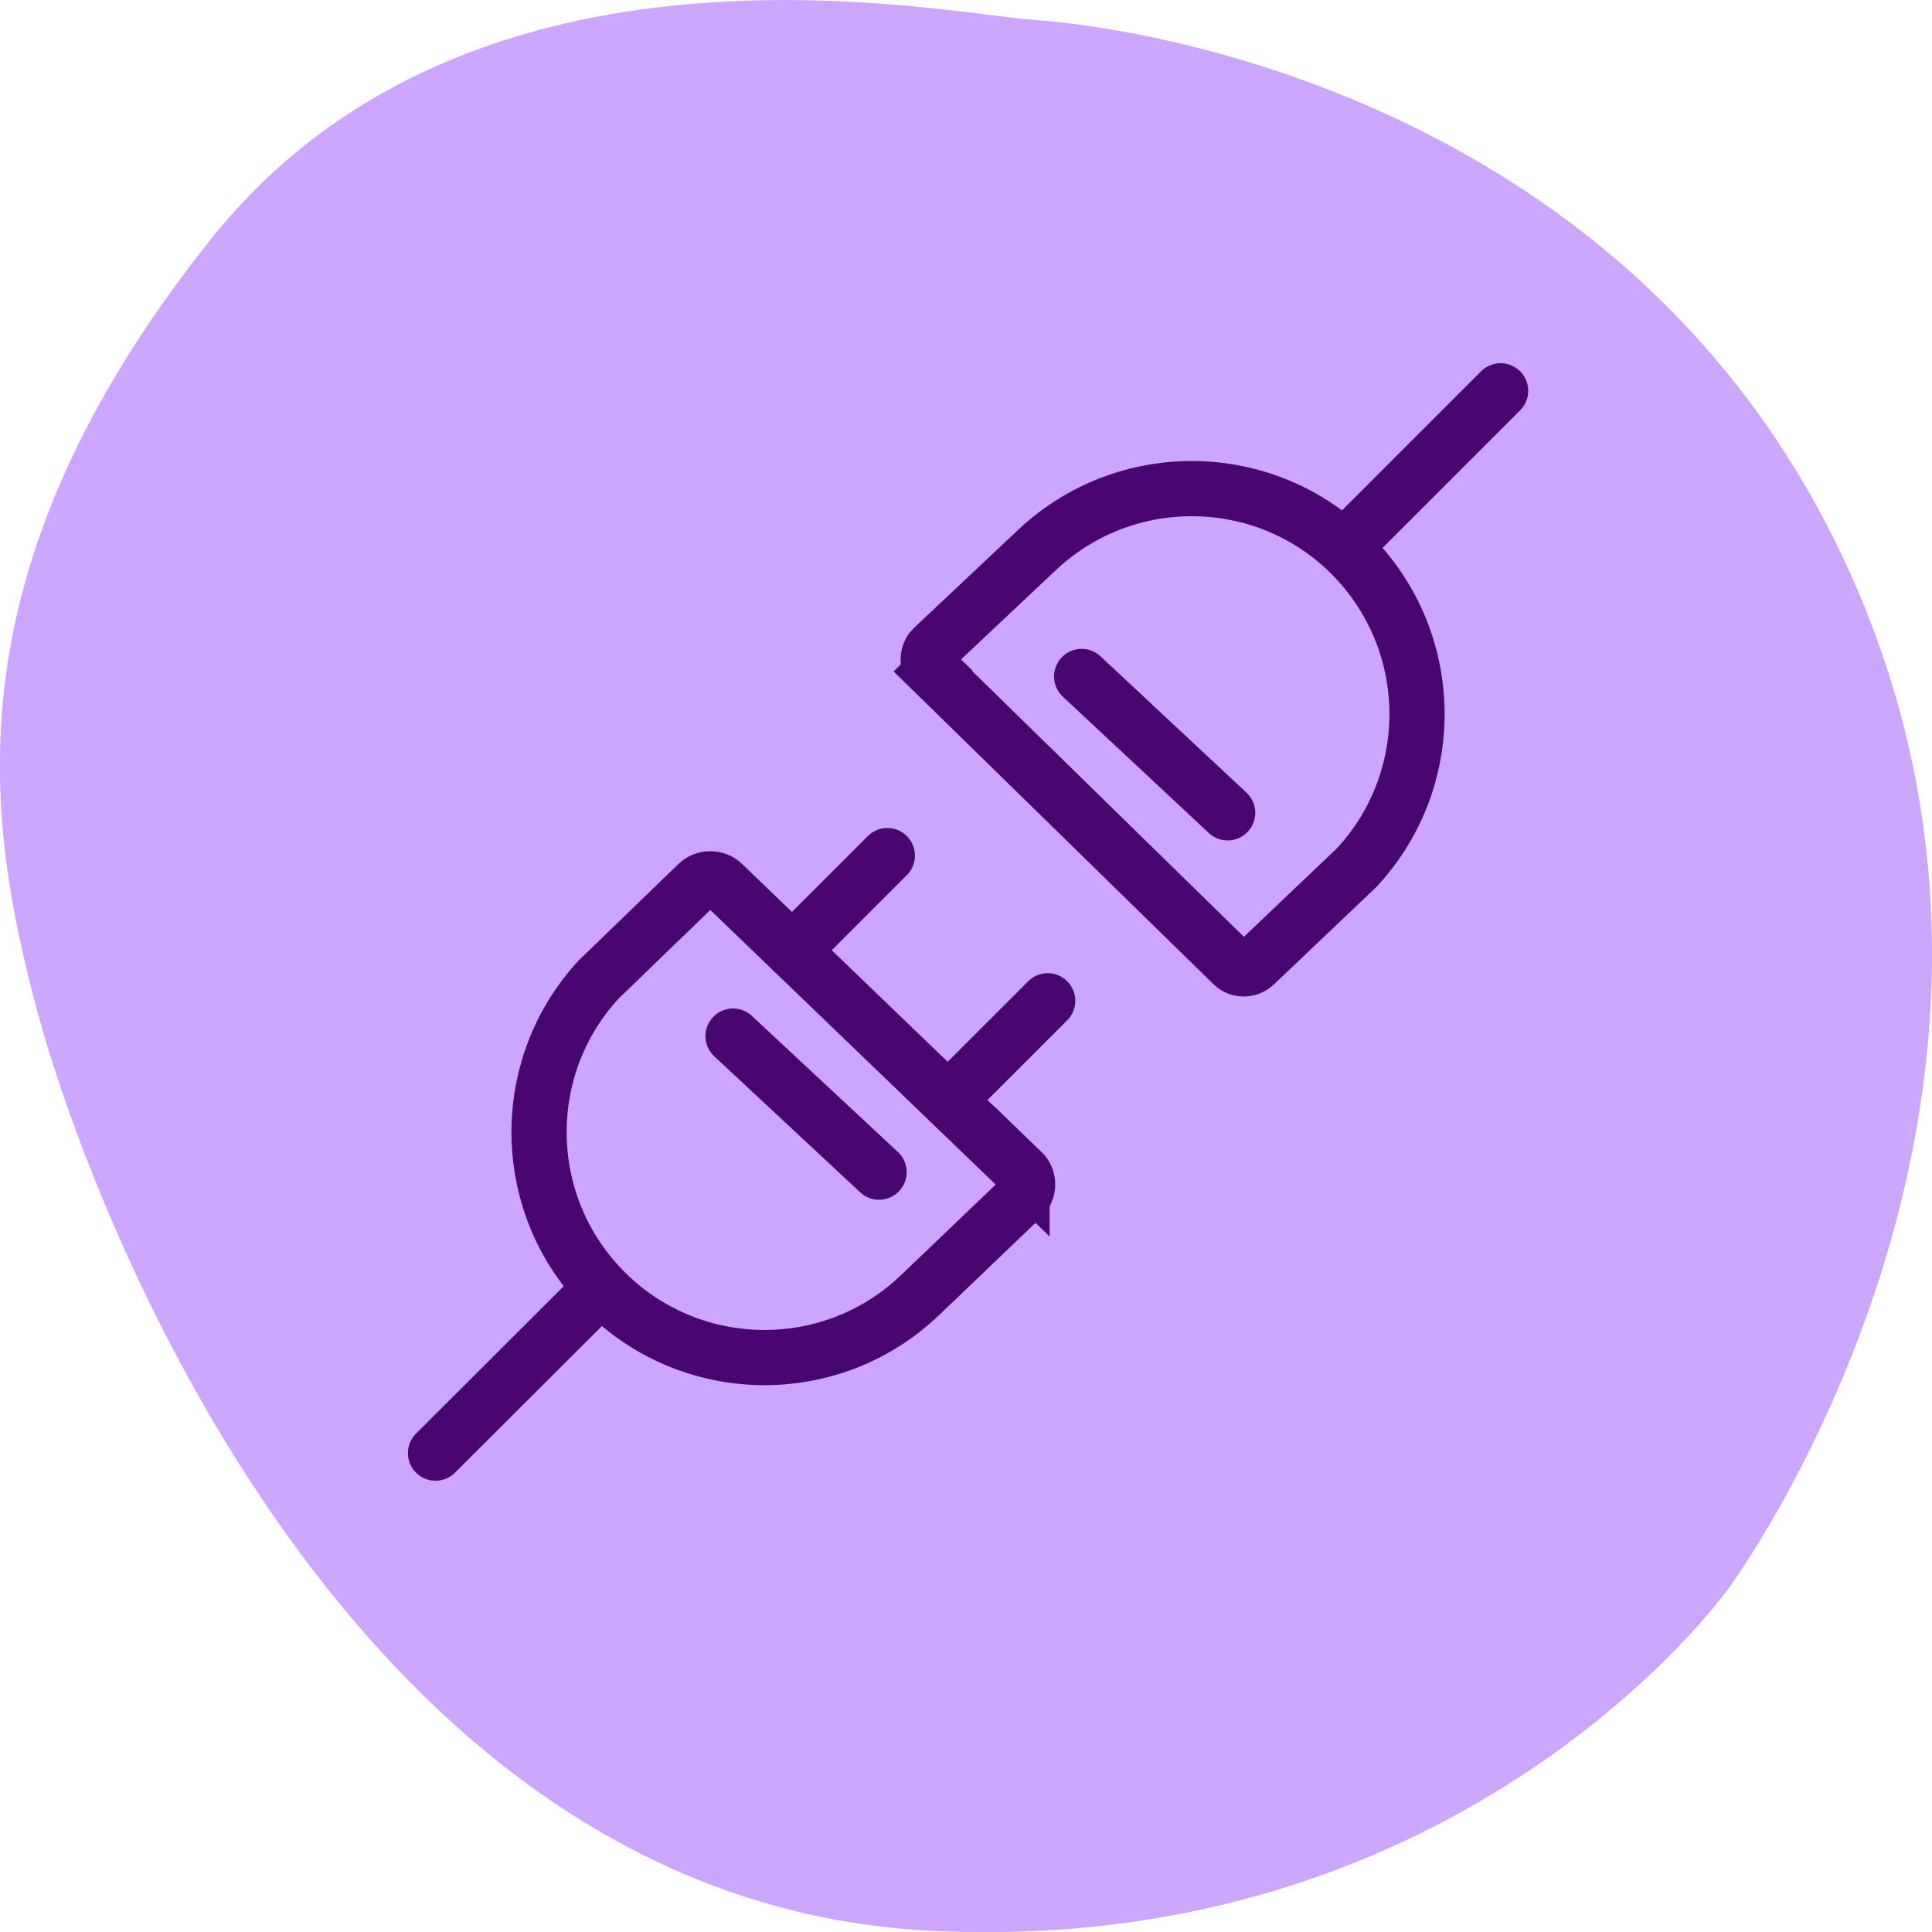
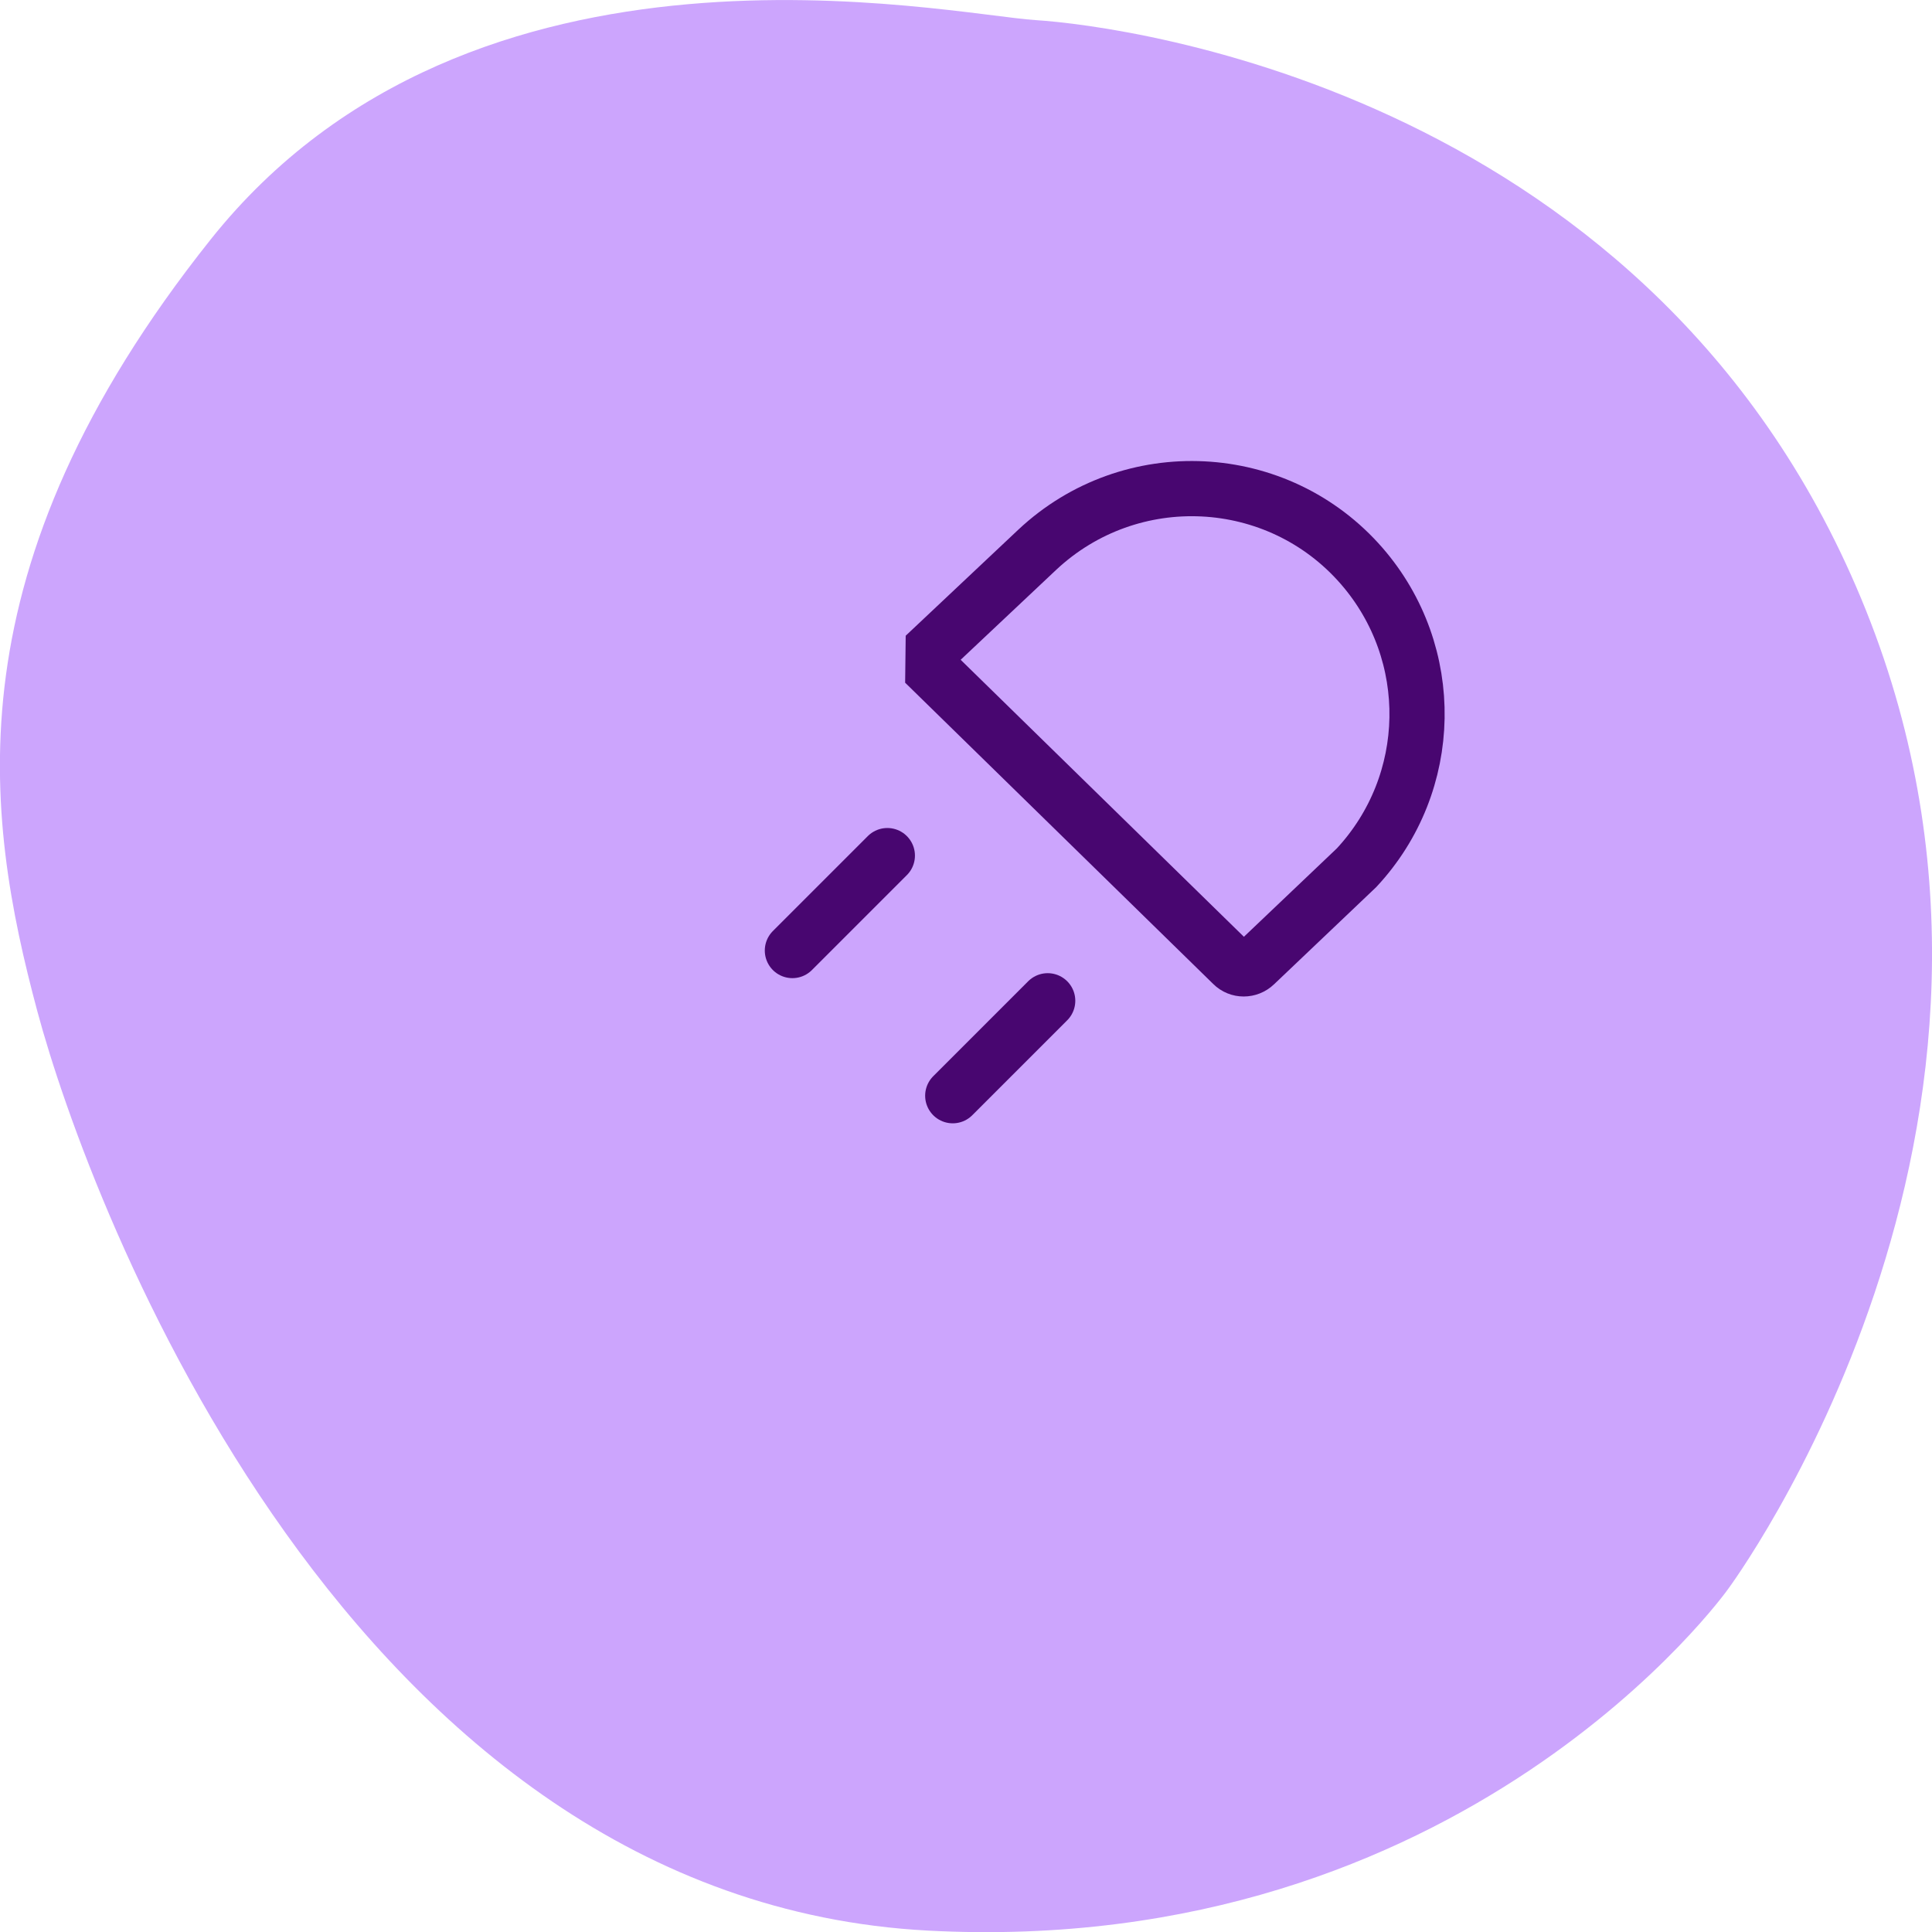
<svg xmlns="http://www.w3.org/2000/svg" id="Layer_1" data-name="Layer 1" viewBox="0 0 70 70">
  <defs>
    <style>
      .cls-1 {
        fill: #cca5fd;
      }

      .cls-2, .cls-3 {
        fill: none;
        stroke: #480670;
        stroke-miterlimit: 10;
        stroke-width: 2px;
      }

      .cls-3 {
        stroke-linecap: round;
      }
    </style>
  </defs>
  <path class="cls-1" d="M62.6,57.59s12.5-16.77,5.01-35.47C60.12,3.42,40.81.94,37.54.73c-3.27-.21-20.41-3.98-29.91,7.95C-1.87,20.61-.55,29.53,1.35,36.63c1.9,7.09,11.31,32.21,32.28,33.32,19.44,1.02,28.97-12.36,28.97-12.36Z" />
  <g>
-     <path class="cls-3" d="M37.03,42.45l-10.84-10.43c-.25-.24-.66-.24-.91,0l-3.6,3.48c-2.83,3.08-2.87,7.8-.1,10.93h0c3.07,3.47,8.41,3.7,11.76.49l3.69-3.53c.27-.26.27-.69,0-.95Z" />
-     <path class="cls-2" d="M33.8,24.32l10.86,10.62c.22.22.58.22.81,0l3.68-3.5c2.85-3.06,2.93-7.77.19-10.93h0c-3.04-3.5-8.38-3.76-11.76-.59l-3.77,3.55c-.24.23-.24.61,0,.84Z" />
-     <line class="cls-3" x1="26.56" y1="37.54" x2="31.85" y2="42.47" />
-     <line class="cls-3" x1="39.19" y1="24.51" x2="44.48" y2="29.45" />
+     <path class="cls-2" d="M33.8,24.32l10.86,10.62c.22.22.58.22.81,0l3.68-3.5c2.85-3.06,2.93-7.77.19-10.93h0c-3.04-3.5-8.38-3.76-11.76-.59l-3.77,3.55Z" />
    <line class="cls-3" x1="28.71" y1="34.44" x2="32.15" y2="31" />
    <line class="cls-3" x1="34.52" y1="39.7" x2="37.96" y2="36.26" />
-     <line class="cls-3" x1="21.35" y1="47.09" x2="15.78" y2="52.65" />
-     <line class="cls-3" x1="54.37" y1="14.16" x2="48.8" y2="19.73" />
  </g>
</svg>